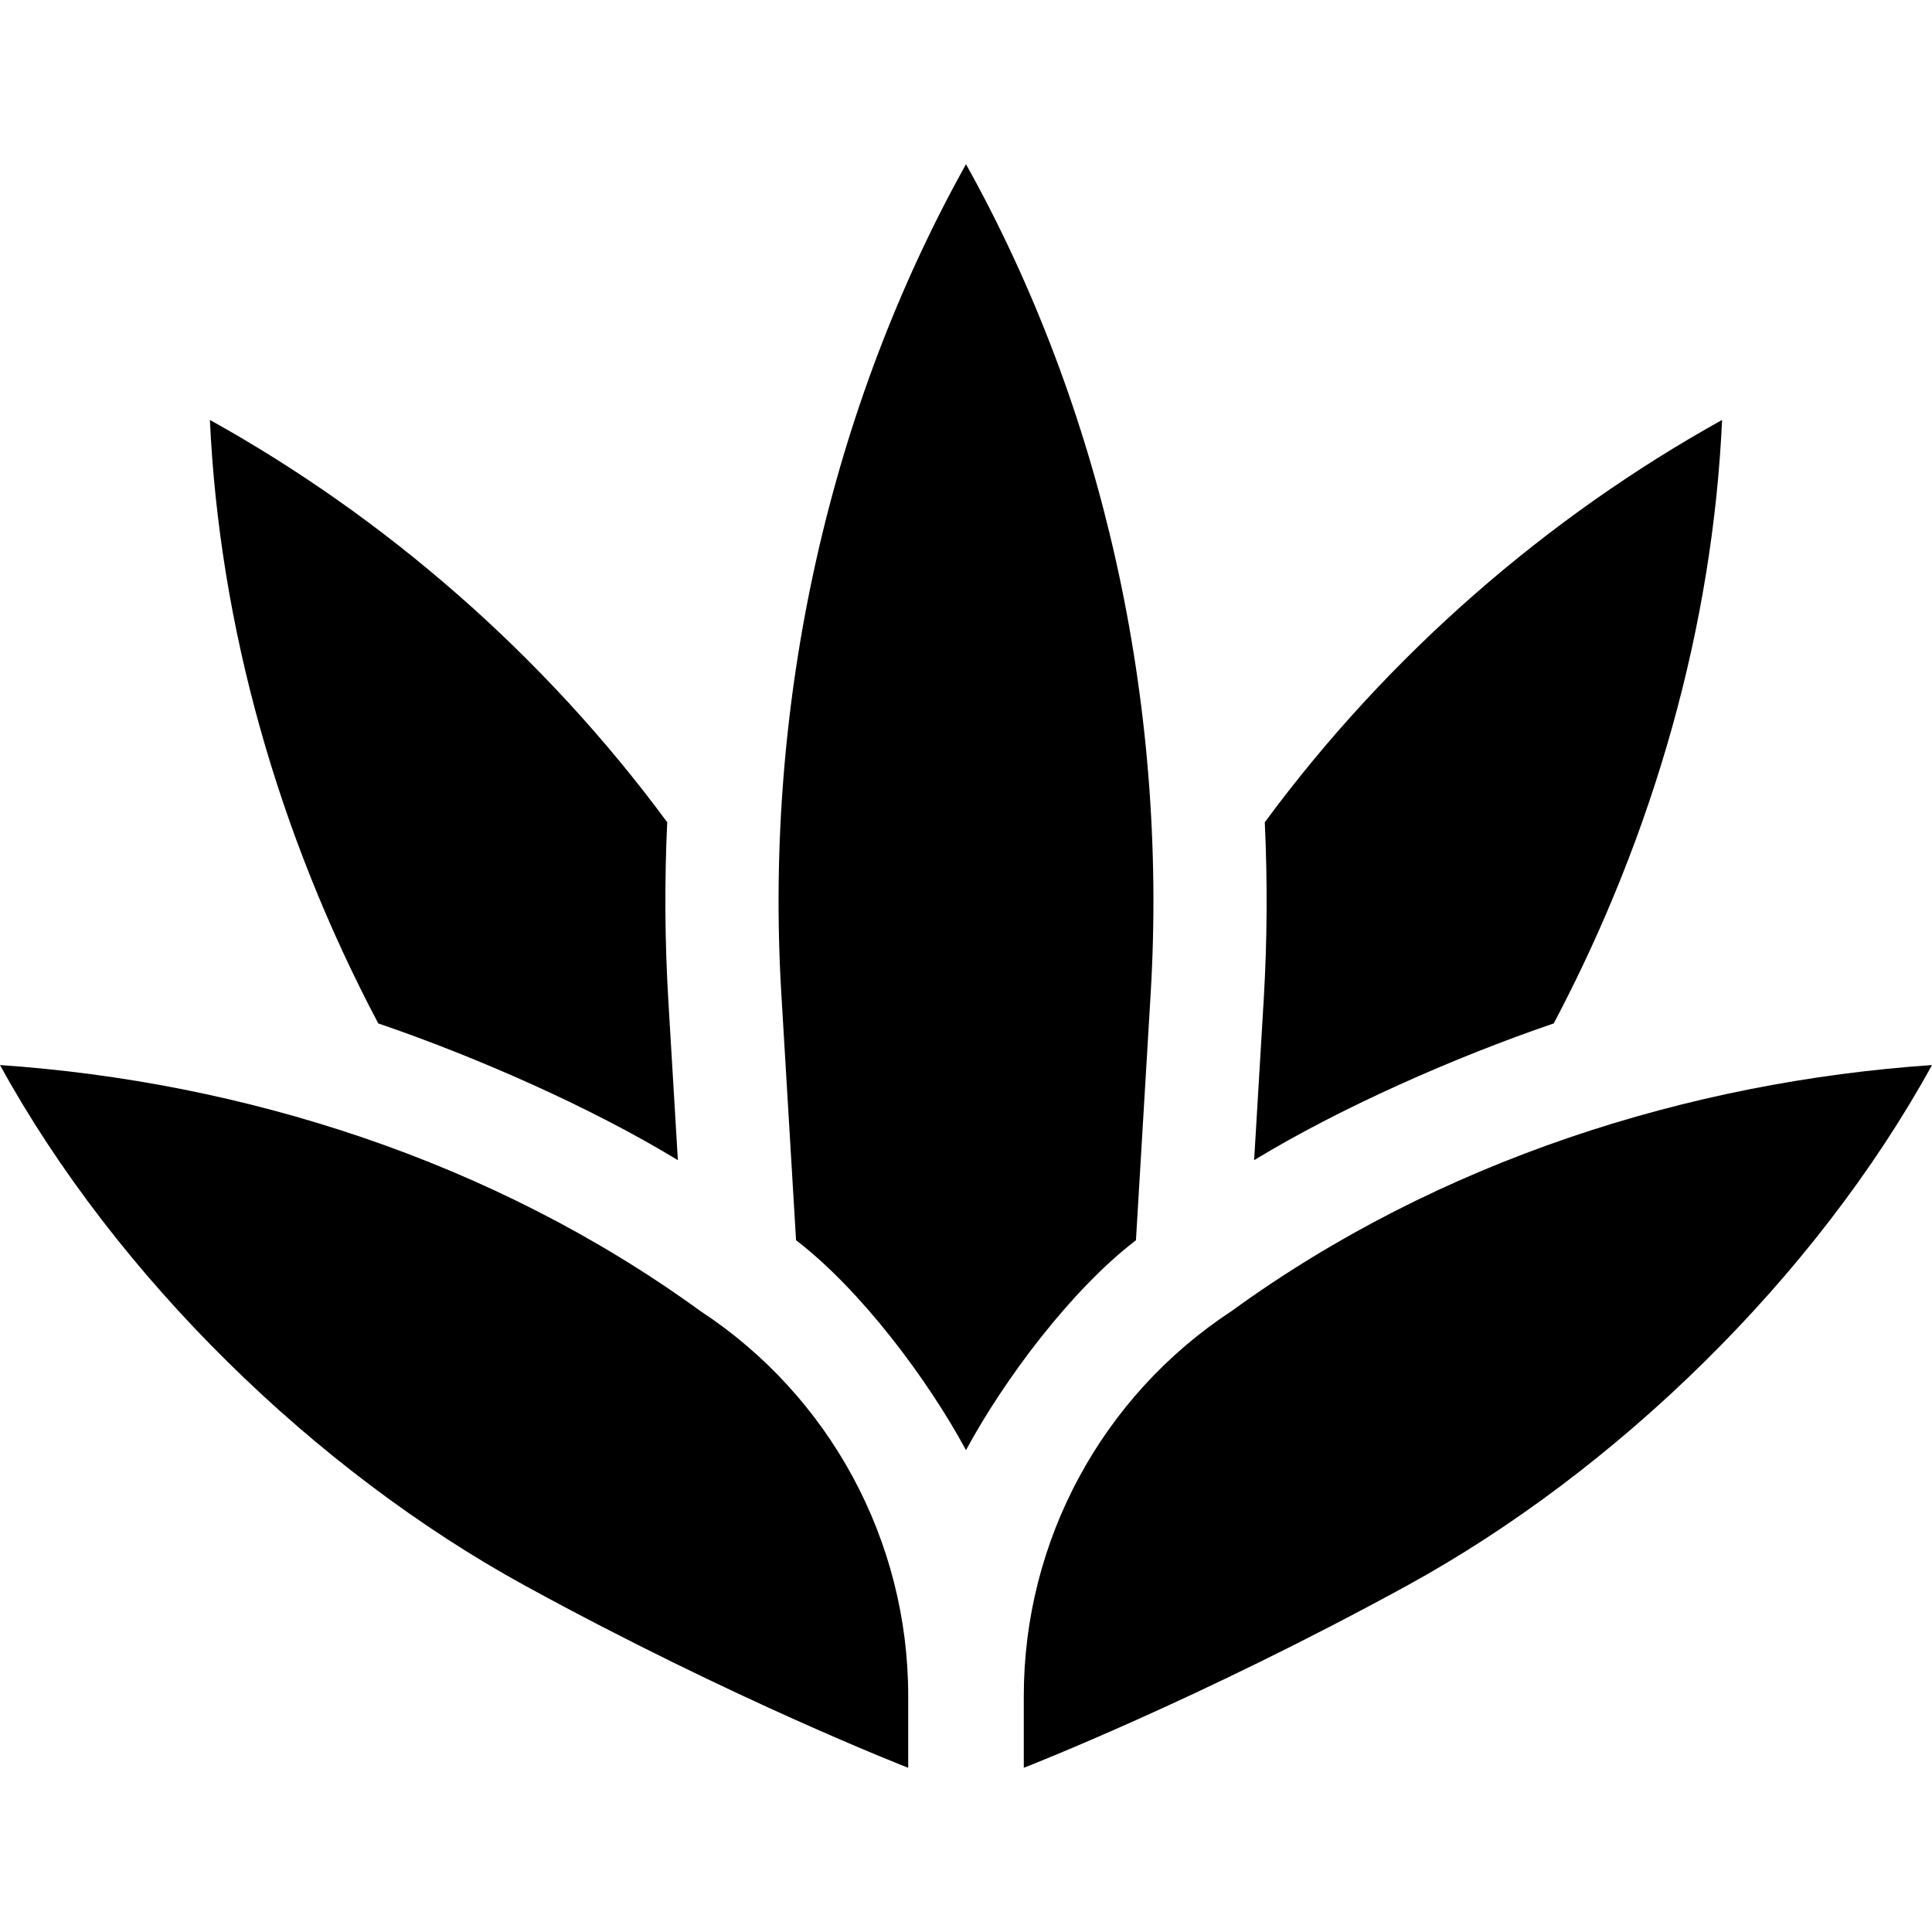
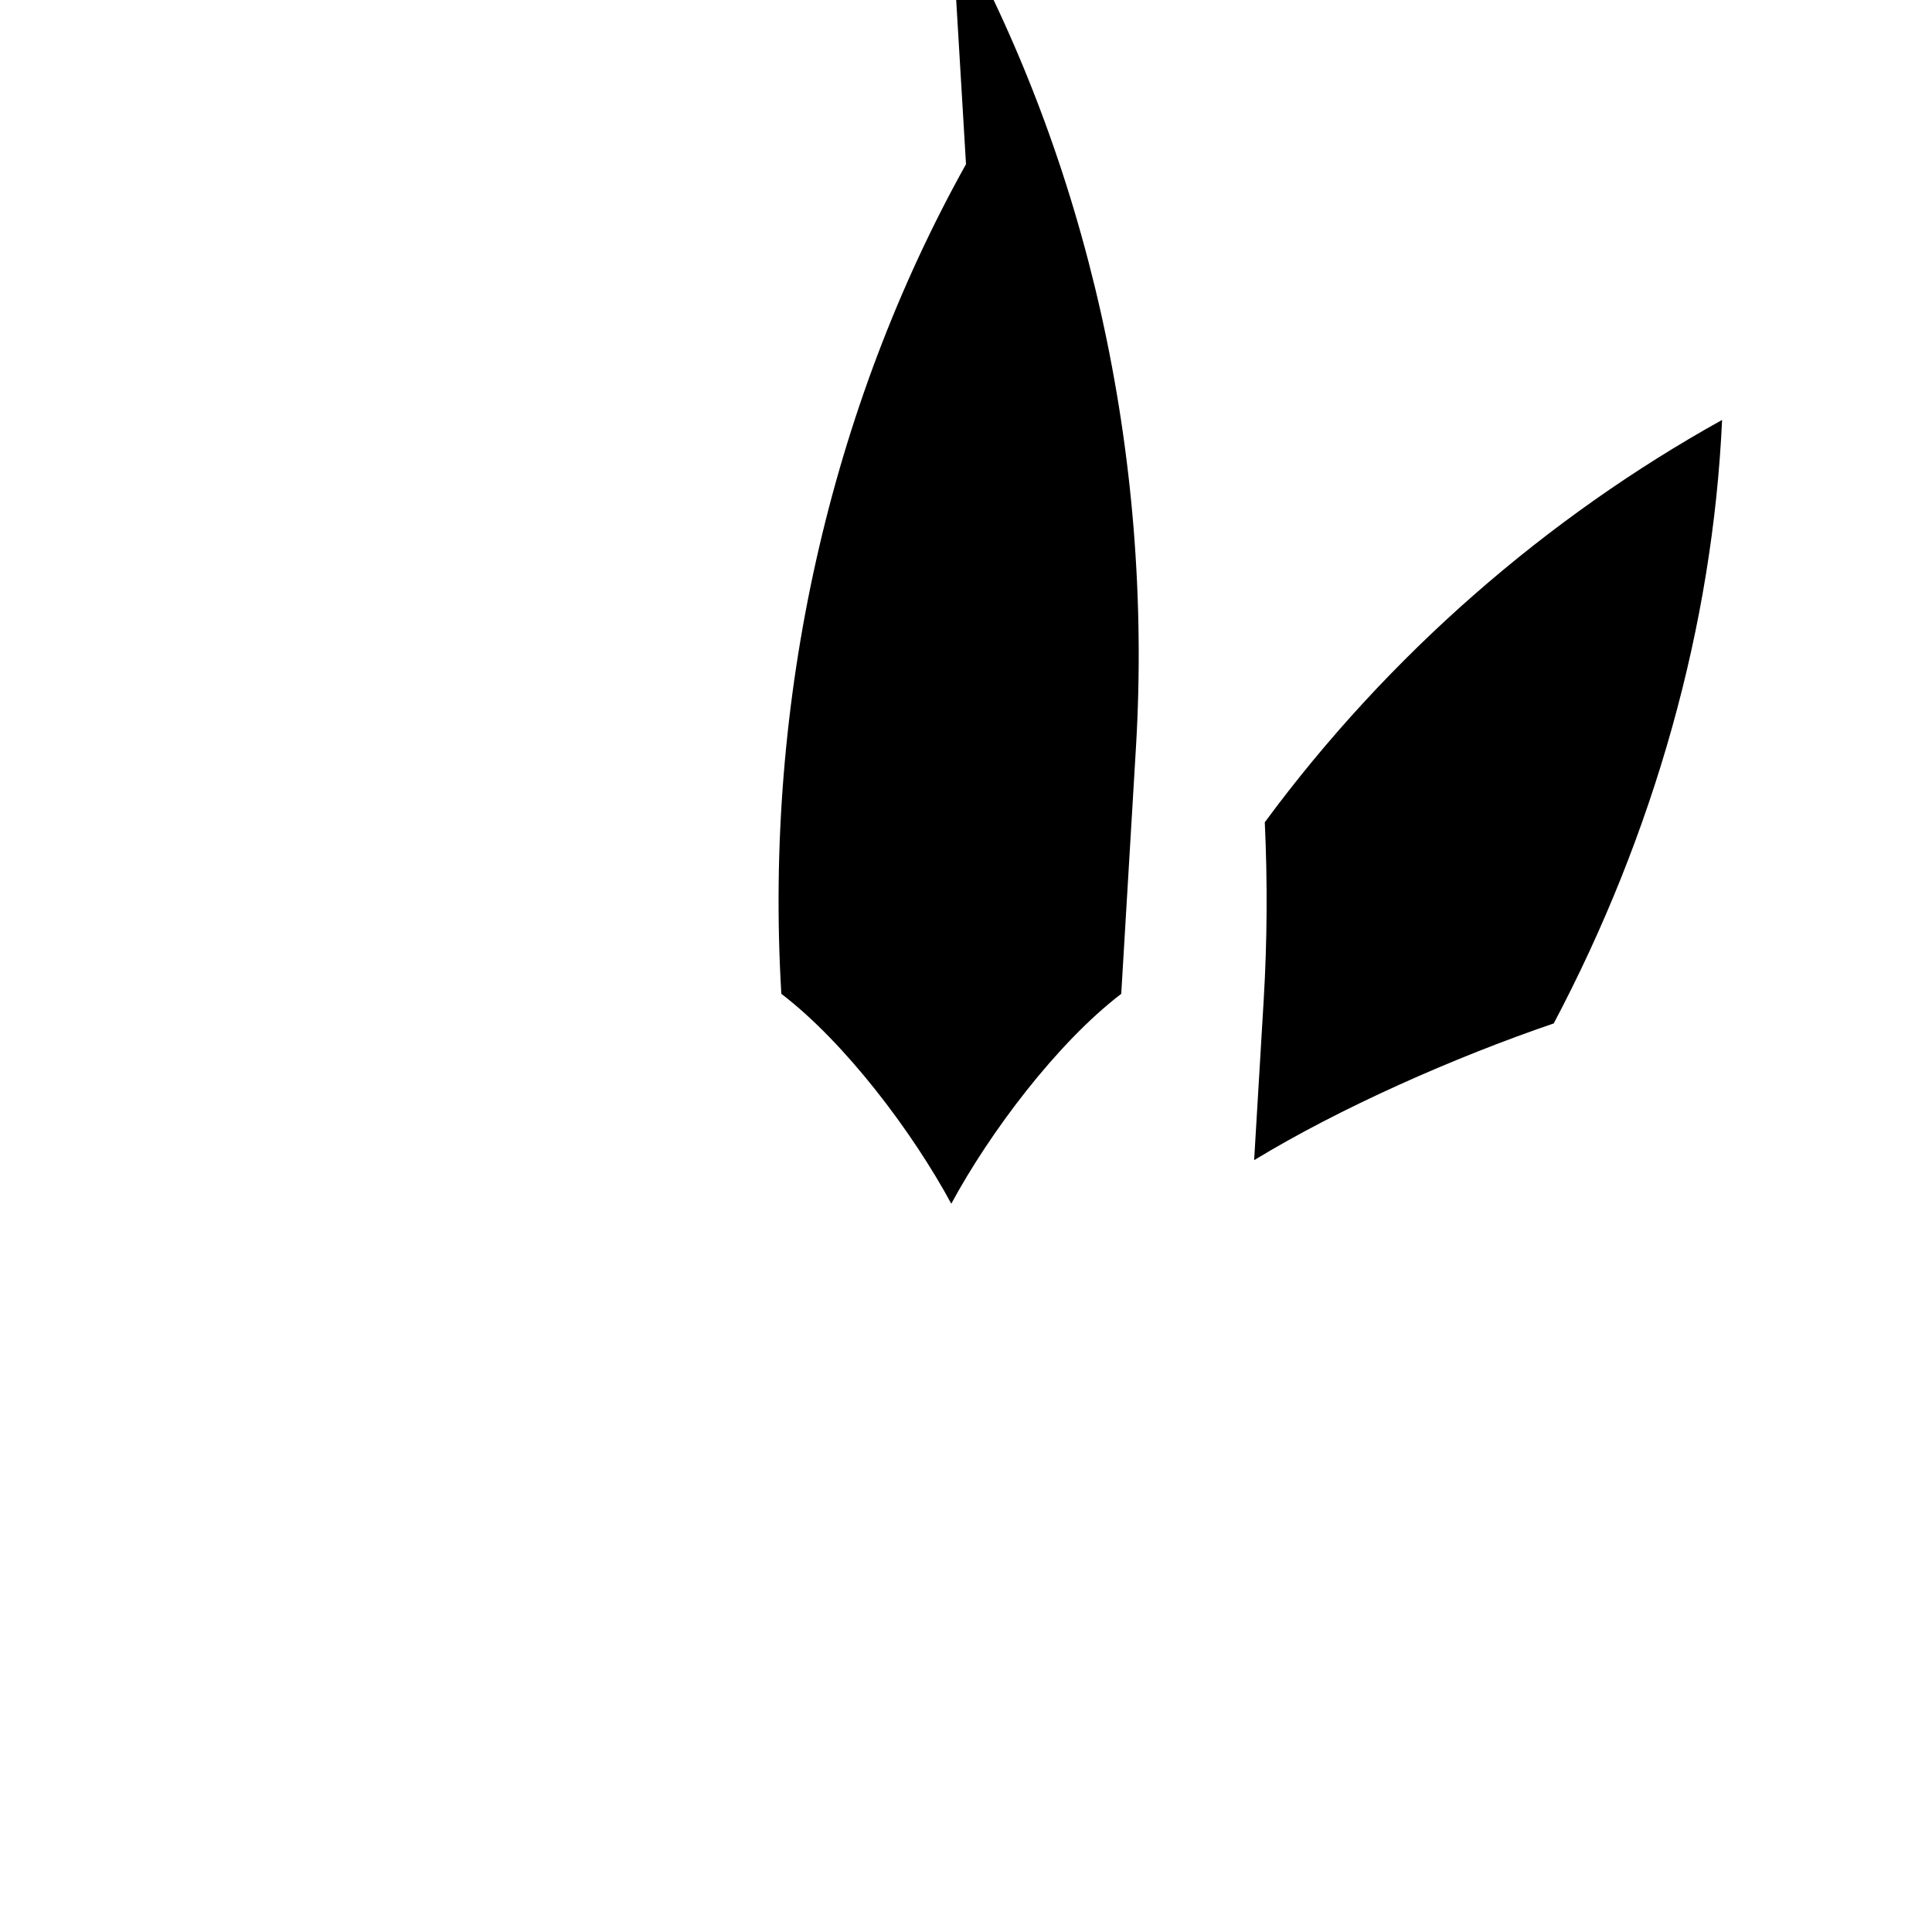
<svg xmlns="http://www.w3.org/2000/svg" id="Capa_1" height="512" viewBox="0 0 512 512" width="512">
  <g>
-     <path d="m177.116 265.162c-.941-15.759-1.034-31.531-.297-47.253-32.814-44.504-74.912-80.917-121.19-106.619 2.481 54.454 17.98 109.533 44.614 159.926 26.226 8.951 56.611 22.36 79.398 36.241z" />
    <path d="m334.884 265.162c.941-15.759 1.034-31.531.297-47.253 32.814-44.504 74.912-80.917 121.19-106.619-2.481 54.454-17.98 109.533-44.614 159.926-26.225 8.951-56.611 22.36-79.398 36.241z" />
-     <path d="m256 43.516c-35.956 64.487-53.587 141.979-48.938 219.858l3.898 65.303c17.036 13.031 34.83 36.725 45.039 55.624 10.209-18.9 28.003-42.594 45.039-55.624l3.898-65.303c4.651-77.879-12.98-155.371-48.936-219.858z" />
-     <path d="m240.685 449.437c0-41.12-20.717-79.474-55.107-102.018-54.959-39.942-121.383-60.783-185.578-65.168 30.931 56.303 83.639 107.546 139.065 137.92s101.62 48.314 101.62 48.314z" />
-     <path d="m512 282.251c-64.195 4.385-130.619 25.226-185.578 65.168-34.39 22.544-55.107 60.898-55.107 102.018v19.047s46.194-17.94 101.62-48.314c55.426-30.373 108.133-81.617 139.065-137.919z" />
+     <path d="m256 43.516c-35.956 64.487-53.587 141.979-48.938 219.858c17.036 13.031 34.83 36.725 45.039 55.624 10.209-18.9 28.003-42.594 45.039-55.624l3.898-65.303c4.651-77.879-12.98-155.371-48.936-219.858z" />
  </g>
</svg>